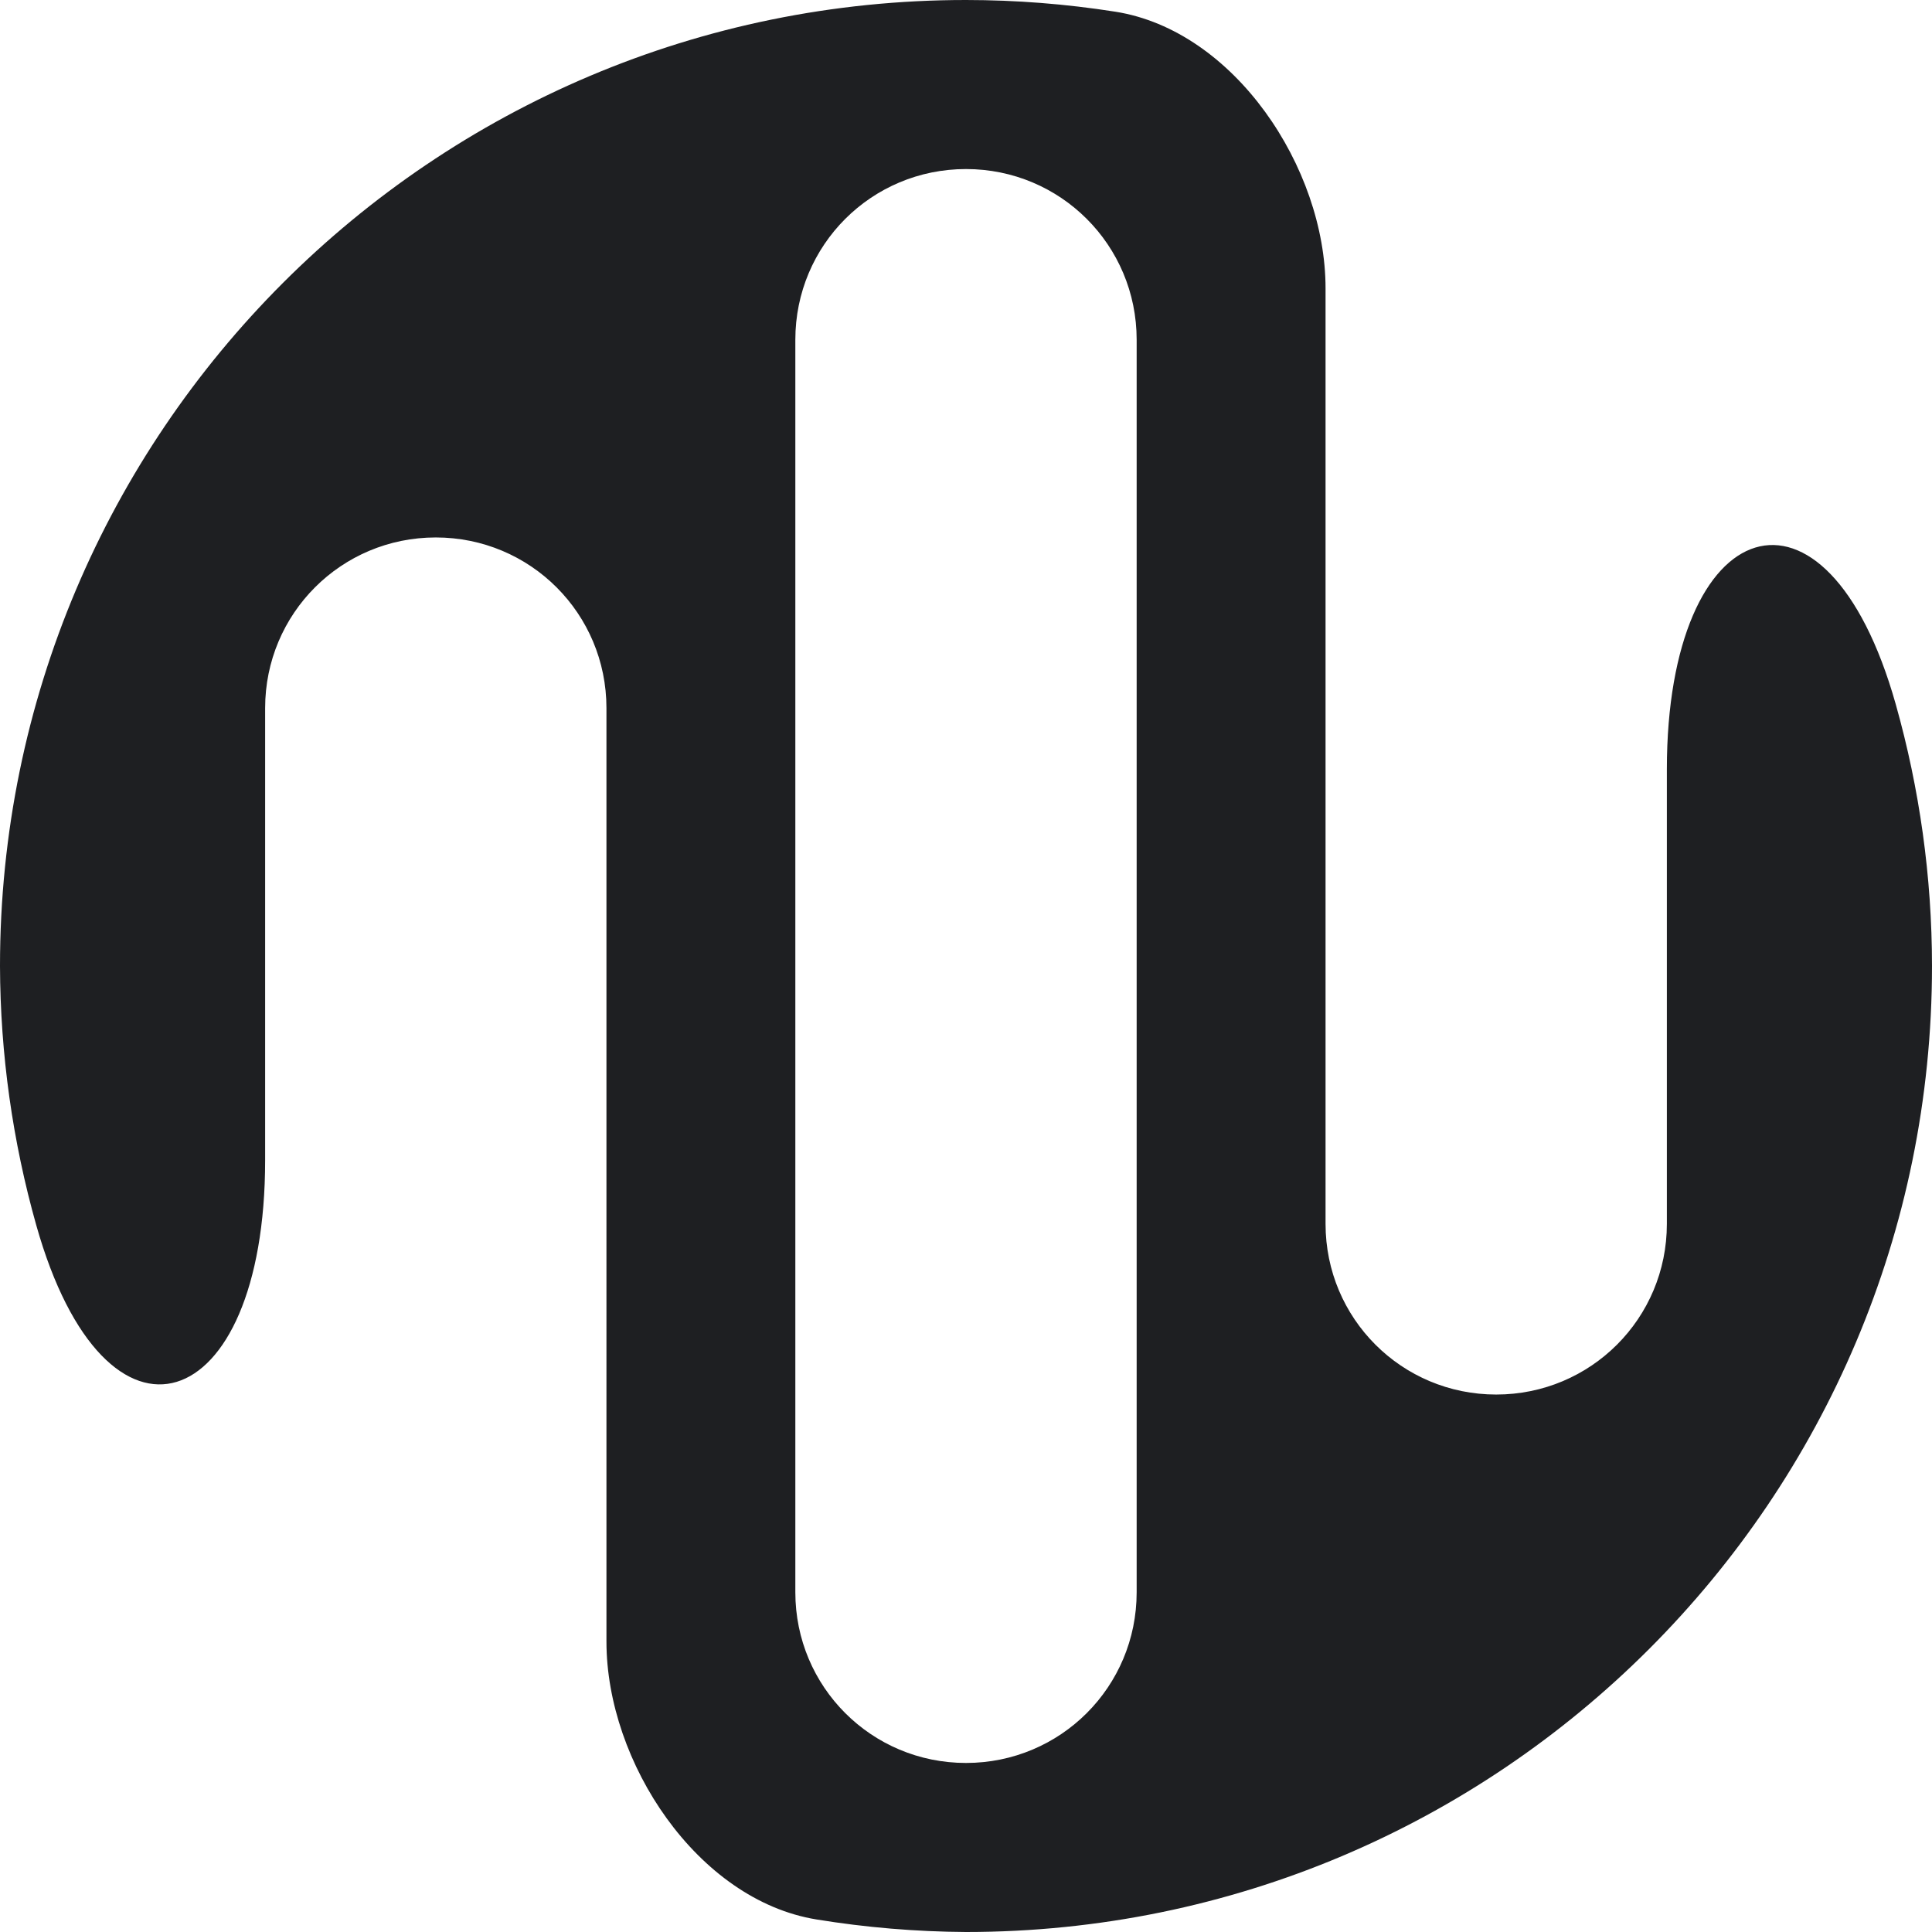
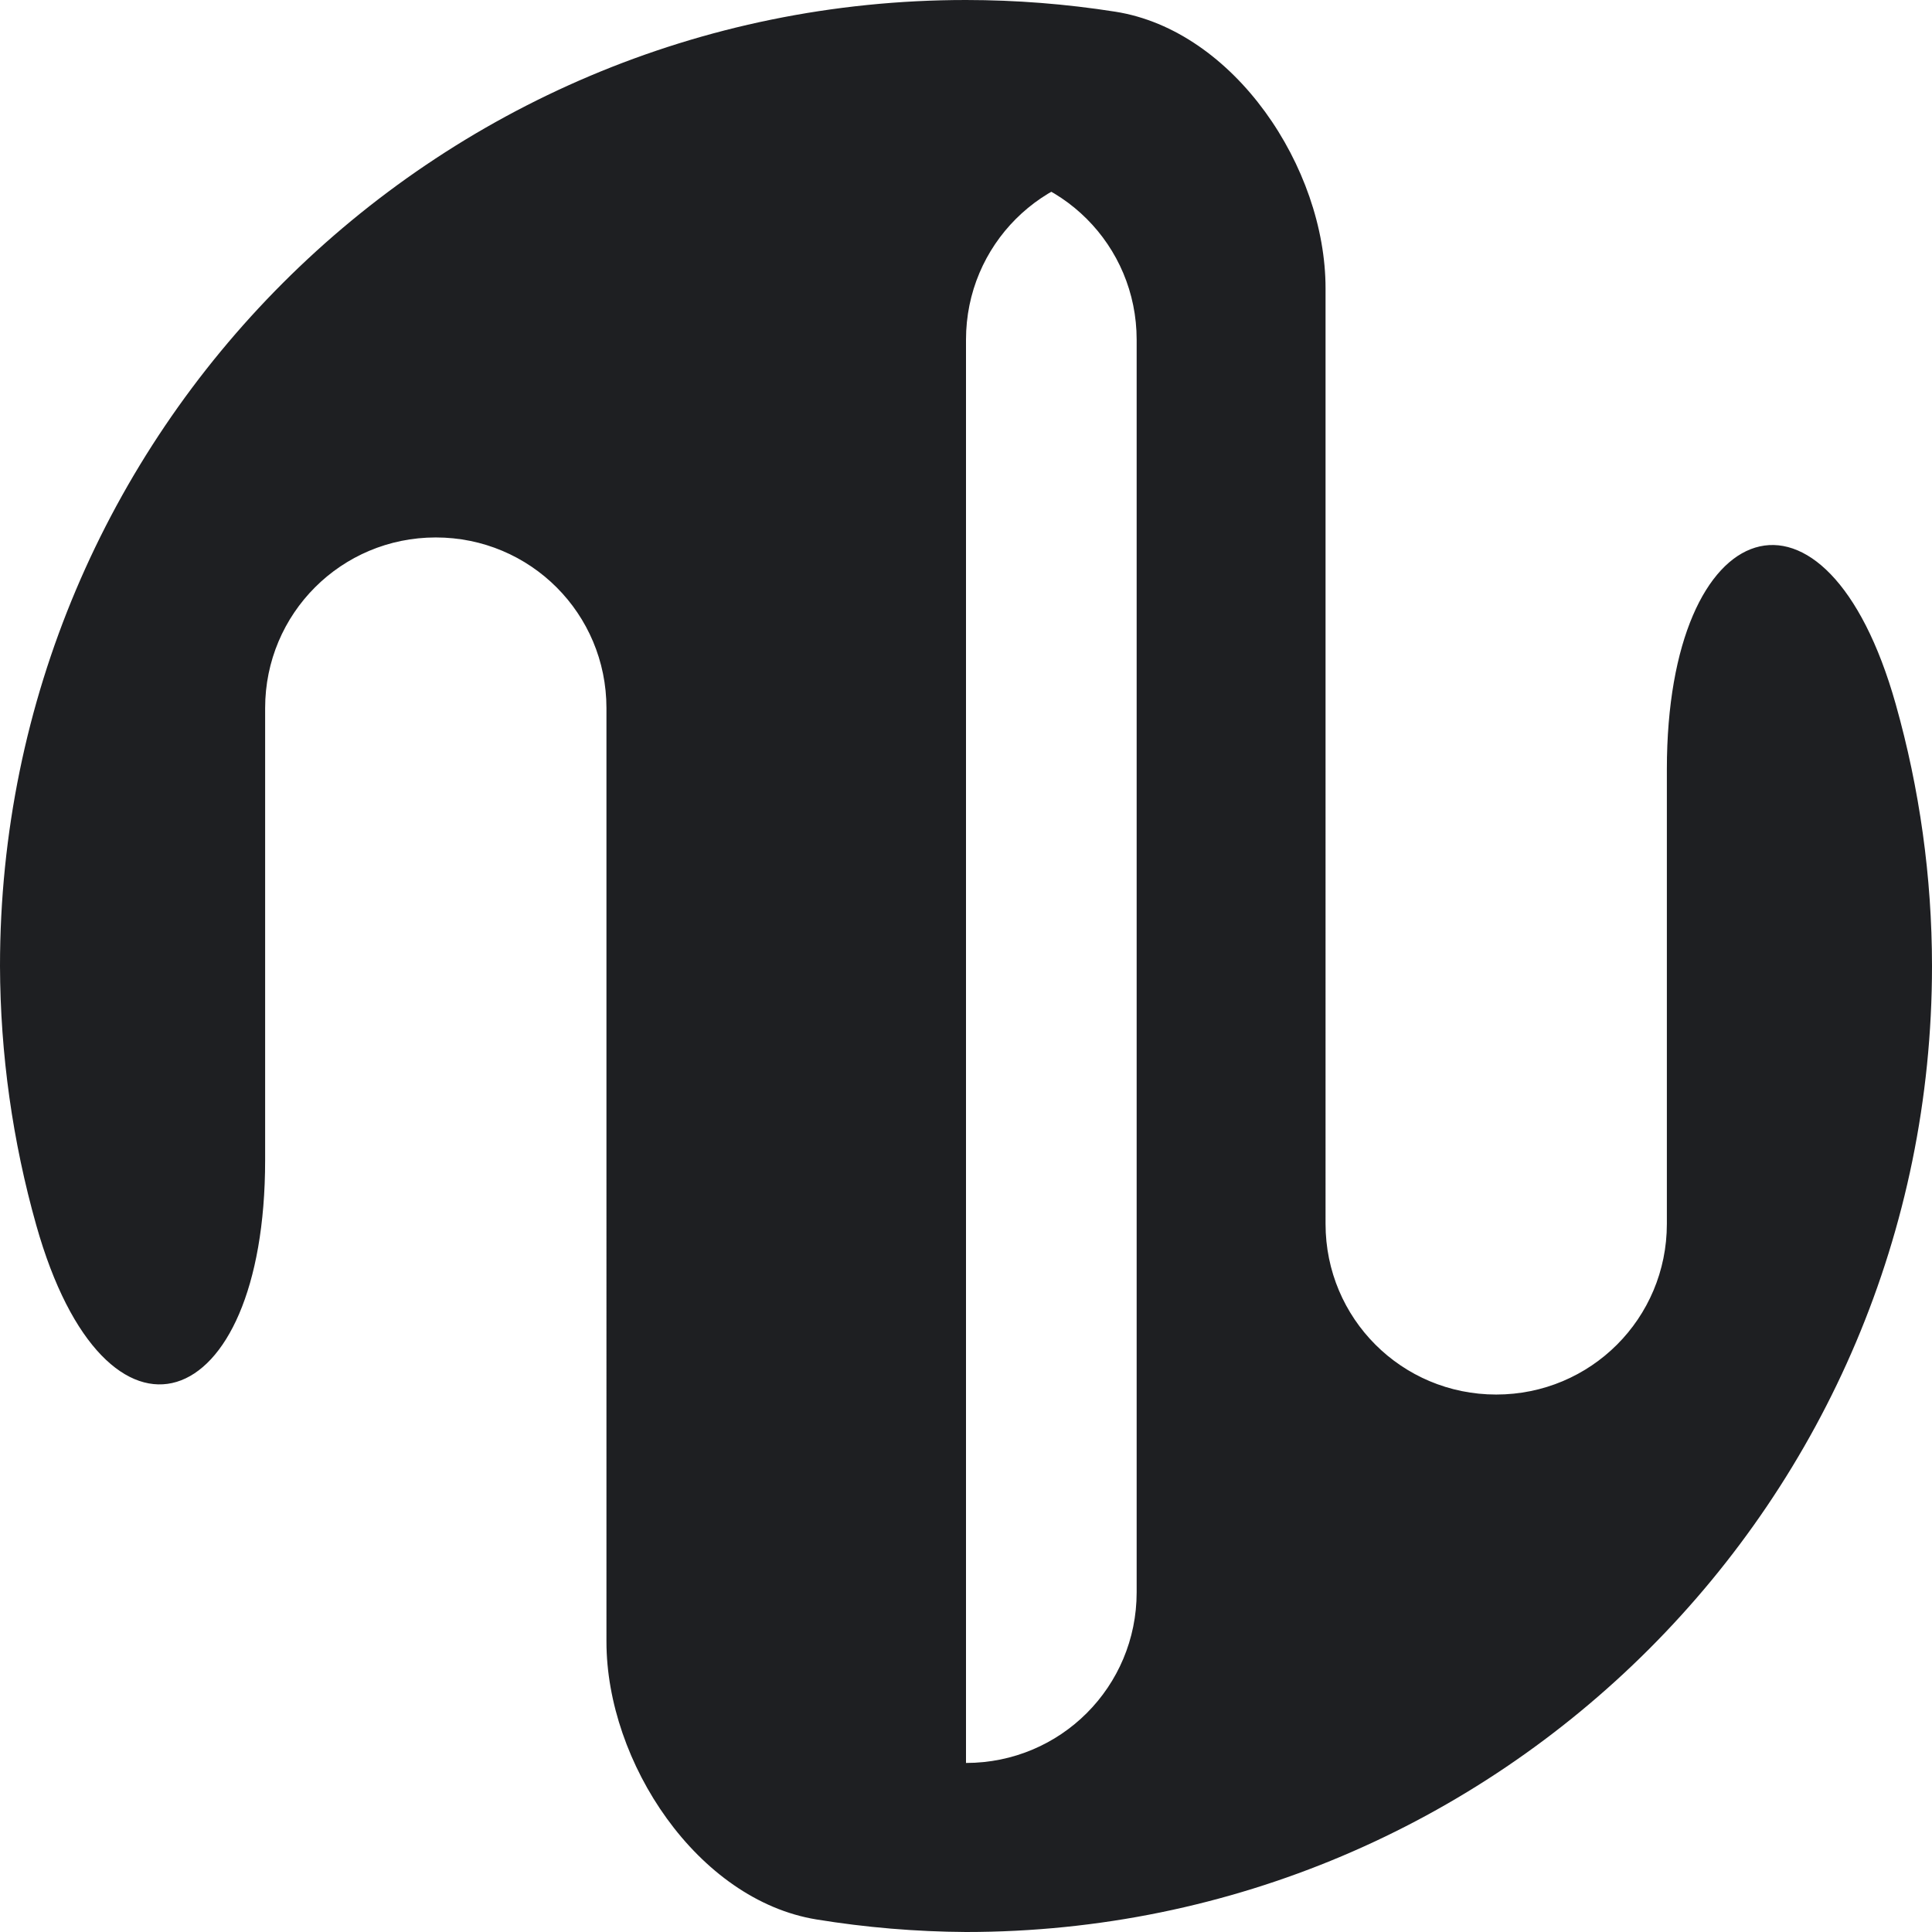
<svg xmlns="http://www.w3.org/2000/svg" width="1889.764" height="1889.764" viewBox="0 0 500 500">
-   <path d="M250 0C111.929 0 0 111.929 0 250c.071 22.873 3.277 45.427 9.385 67.082 17.968 63.705 59.232 50.002 59.232-16.839V183.258c0-24.468 19.698-44.166 44.166-44.166s44.166 19.698 44.166 44.166V424.85c0 31.252 23.57 66.888 54.35 71.902 12.769 2.08 25.707 3.17 38.701 3.248 138.071 0 250-111.929 250-250-.01-23.101-3.218-45.884-9.385-67.751-17.968-63.705-59.232-50.003-59.232 16.838V316.74c0 24.468-19.698 44.166-44.166 44.166s-44.166-19.698-44.166-44.166V74.607c0-31.252-23.63-66.75-54.438-71.584C275.867 1.022 262.958.007 250 0zm0 43.75c24.468 0 44.166 19.699 44.166 44.167v324.167c0 24.468-19.698 44.167-44.166 44.167s-44.167-19.699-44.167-44.167V87.917c0-24.468 19.699-44.167 44.167-44.167z" fill="#1e1f22" />
+   <path d="M250 0C111.929 0 0 111.929 0 250c.071 22.873 3.277 45.427 9.385 67.082 17.968 63.705 59.232 50.002 59.232-16.839V183.258c0-24.468 19.698-44.166 44.166-44.166s44.166 19.698 44.166 44.166V424.85c0 31.252 23.57 66.888 54.35 71.902 12.769 2.08 25.707 3.17 38.701 3.248 138.071 0 250-111.929 250-250-.01-23.101-3.218-45.884-9.385-67.751-17.968-63.705-59.232-50.003-59.232 16.838V316.74c0 24.468-19.698 44.166-44.166 44.166s-44.166-19.698-44.166-44.166V74.607c0-31.252-23.63-66.75-54.438-71.584C275.867 1.022 262.958.007 250 0zm0 43.75c24.468 0 44.166 19.699 44.166 44.167v324.167c0 24.468-19.698 44.167-44.166 44.167V87.917c0-24.468 19.699-44.167 44.167-44.167z" fill="#1e1f22" />
</svg>